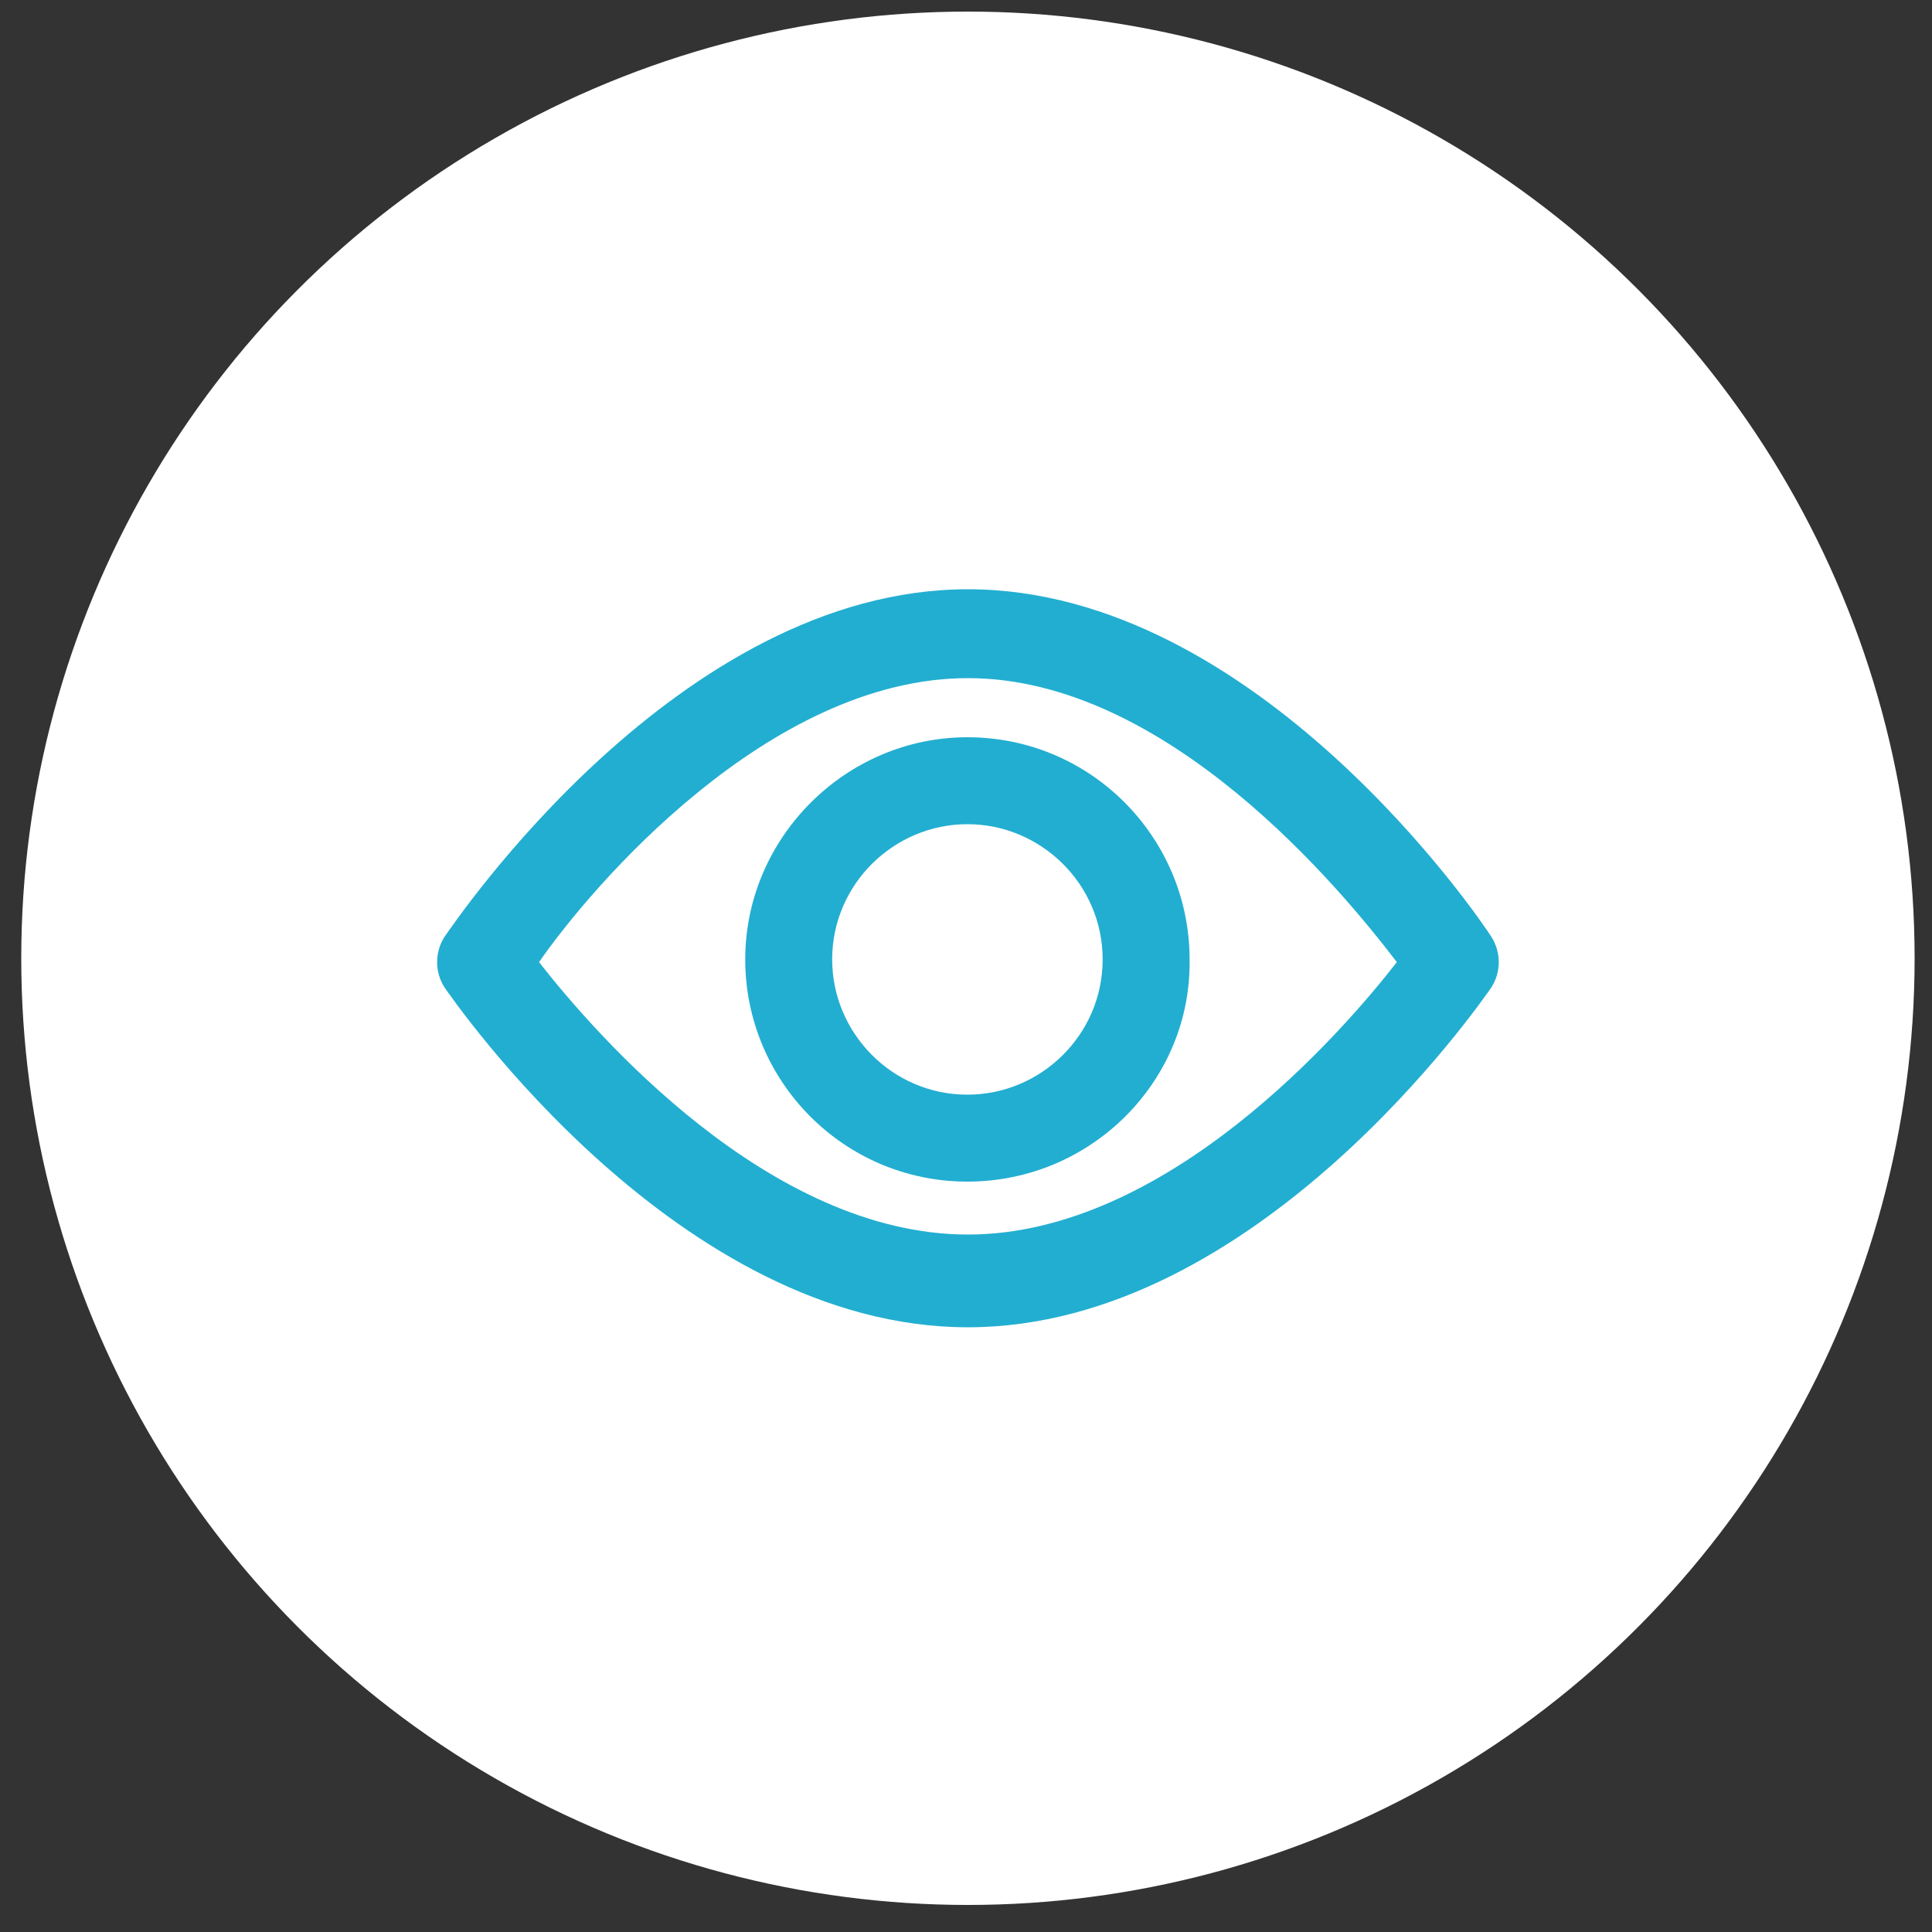
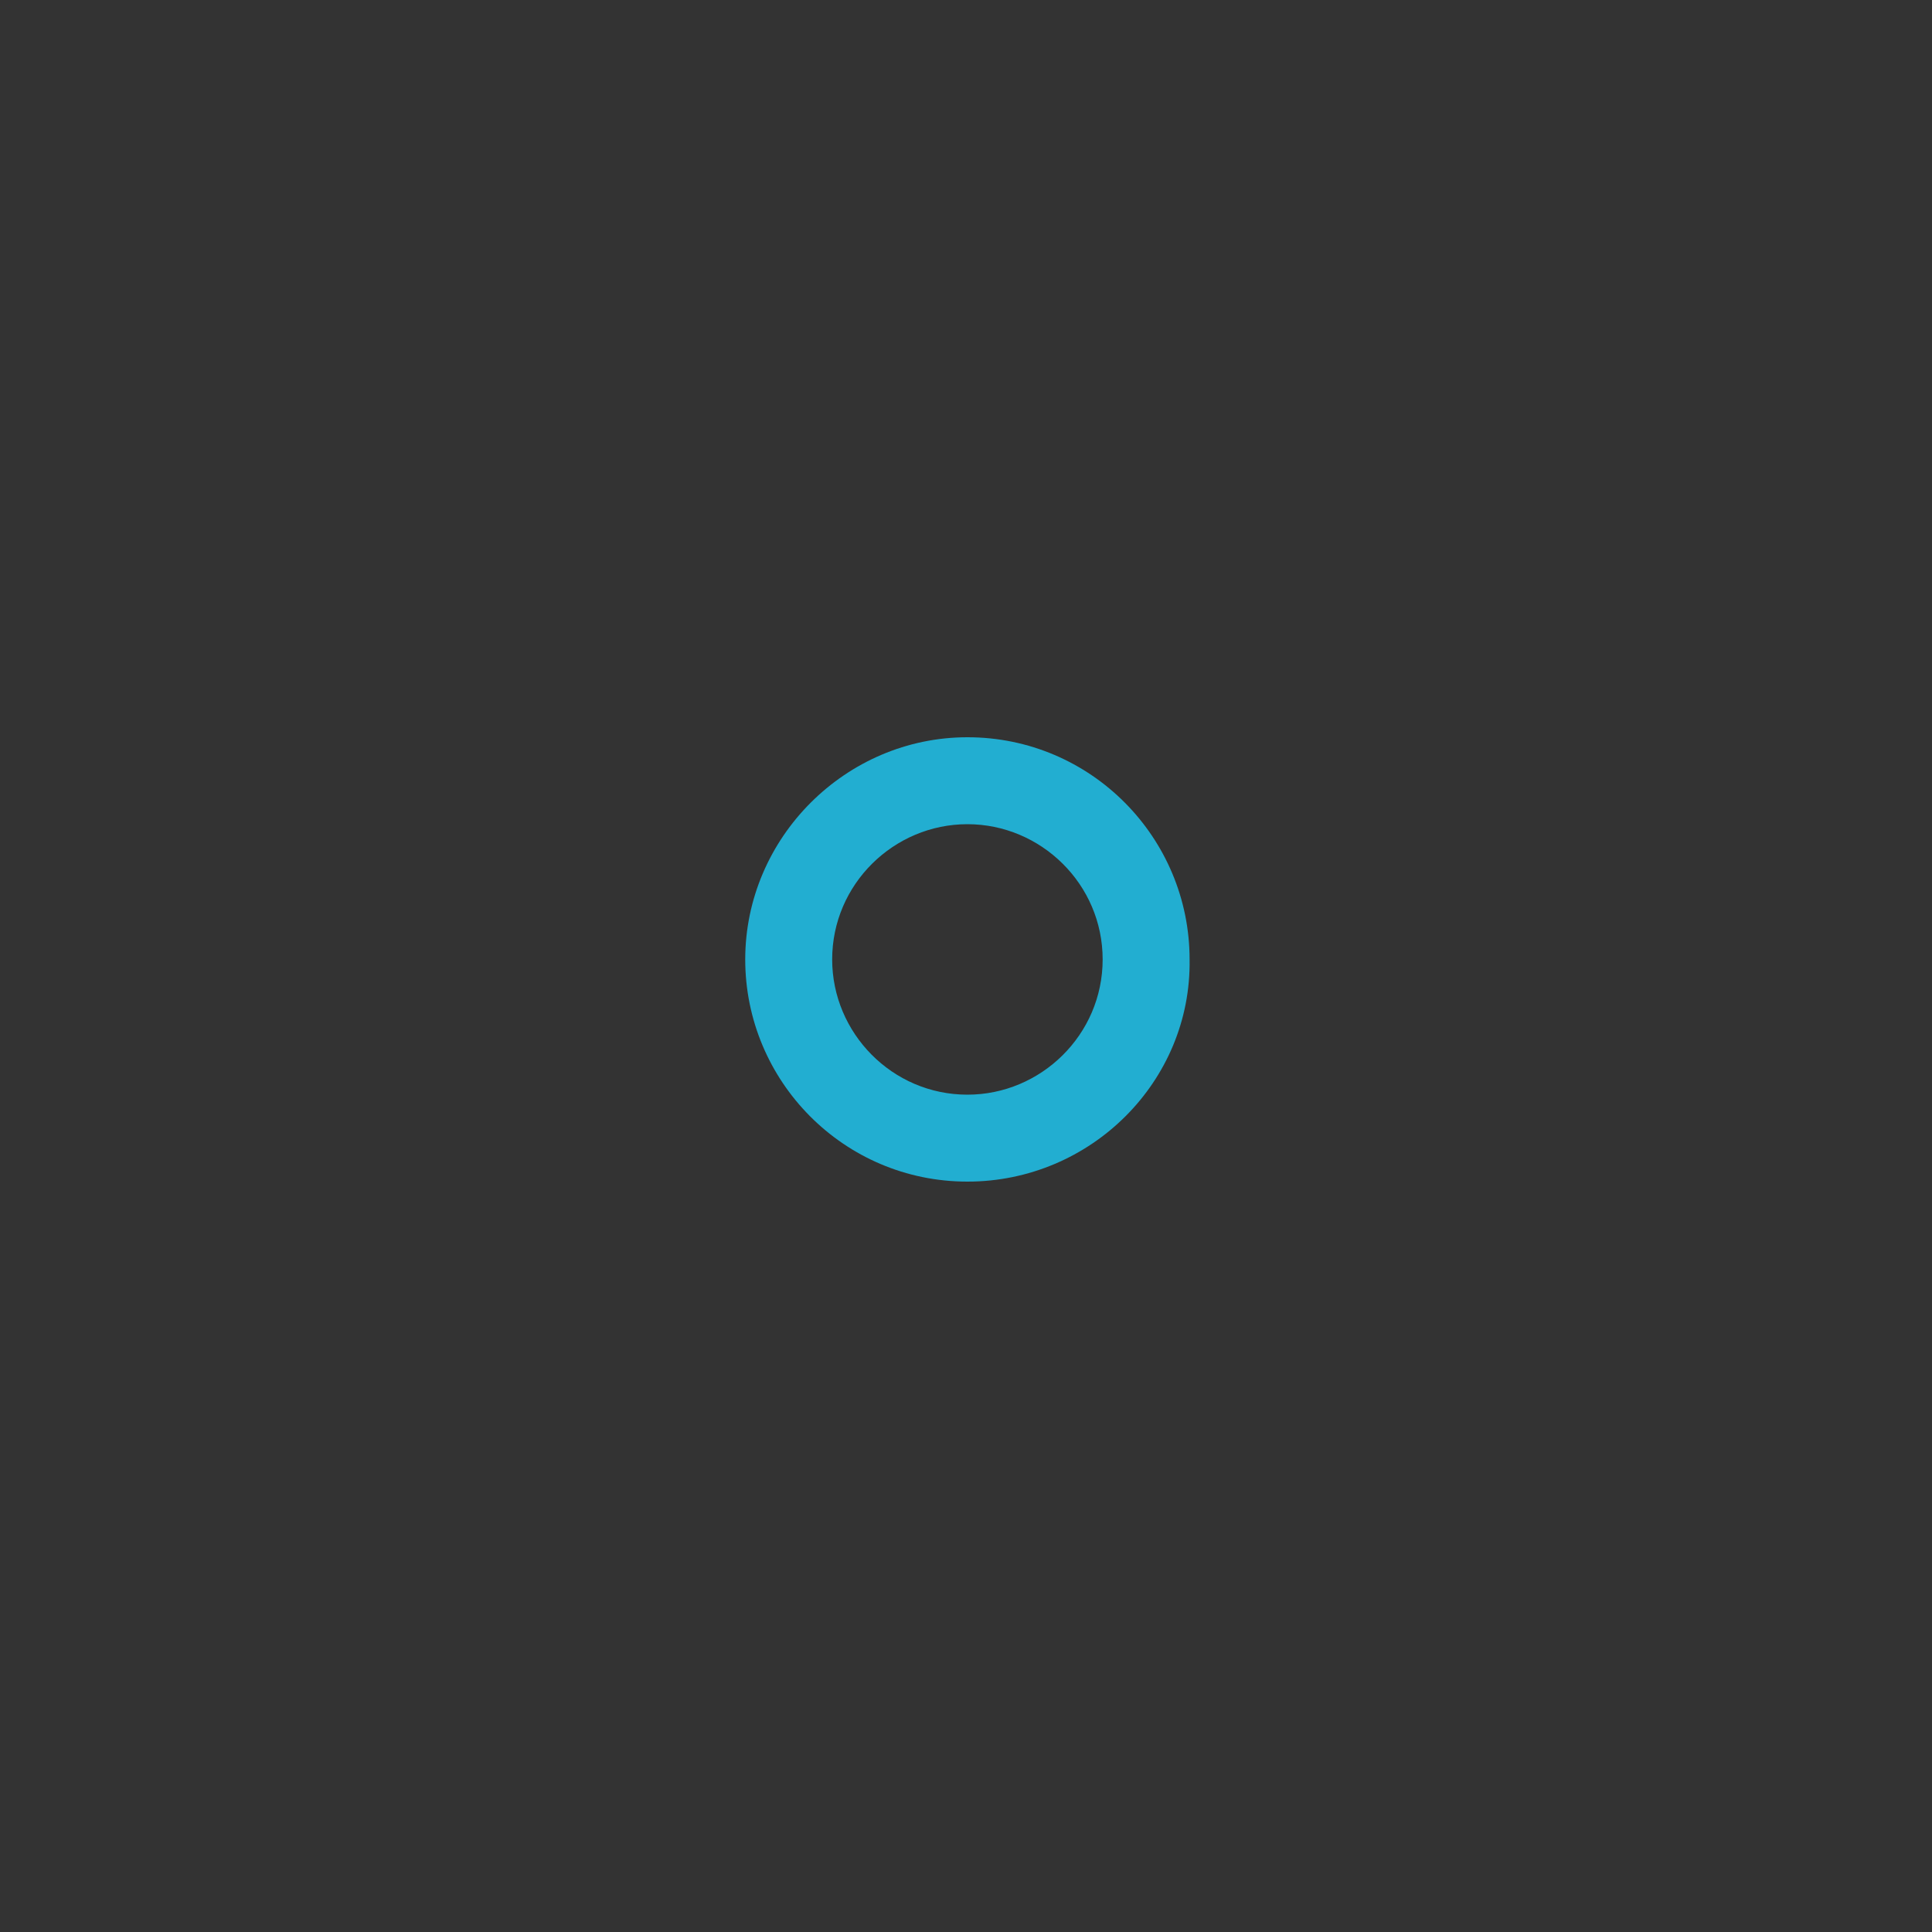
<svg xmlns="http://www.w3.org/2000/svg" version="1.1" id="레이어_1" x="0px" y="0px" viewBox="0 0 100 100" style="enable-background:new 0 0 100 100;" xml:space="preserve">
  <rect x="0" y="0" width="100" height="100" fill="#333333" stroke="none" />
  <style type="text/css">
	.st0{fill:#FFFFFF;}
	.st1{fill:#22AED1;}
</style>
-   <circle id="타원_205" class="st0" cx="50.1" cy="49.6" r="49" />
  <g id="visible-2" transform="translate(-0.975 -3.6)">
    <g id="Group_2797" transform="translate(0.975 3.6)">
-       <path id="Path_3795" class="st1" d="M50.1,68.7c-15,0-26.6-16.9-27.1-17.6c-0.5-0.8-0.5-1.8,0-2.6c0.5-0.7,12.1-18,27.1-18    s26.6,17.2,27.1,18c0.5,0.8,0.5,1.8,0,2.6C76.7,51.8,65.1,68.7,50.1,68.7z M27.9,49.8c2.9,3.7,11.9,14.1,22.2,14.1    s19.4-10.5,22.2-14.1c-2.9-3.8-11.9-14.7-22.2-14.7S30.6,45.9,27.9,49.8z" />
-     </g>
+       </g>
    <g id="Group_2798" transform="translate(6.848 6.36)">
      <path id="Path_3796" class="st1" d="M44.2,58.4c-6.4,0-11.5-5.2-11.5-11.5s5.2-11.5,11.5-11.5c6.4,0,11.5,5.2,11.5,11.5    C55.8,53.2,50.6,58.4,44.2,58.4C44.3,58.4,44.2,58.4,44.2,58.4z M44.2,39.9c-3.8,0-7,3.1-7,7c0,3.8,3.1,7,7,7c3.8,0,7-3.1,7-7    C51.2,43,48,39.9,44.2,39.9C44.2,39.9,44.2,39.9,44.2,39.9L44.2,39.9z" />
    </g>
  </g>
</svg>